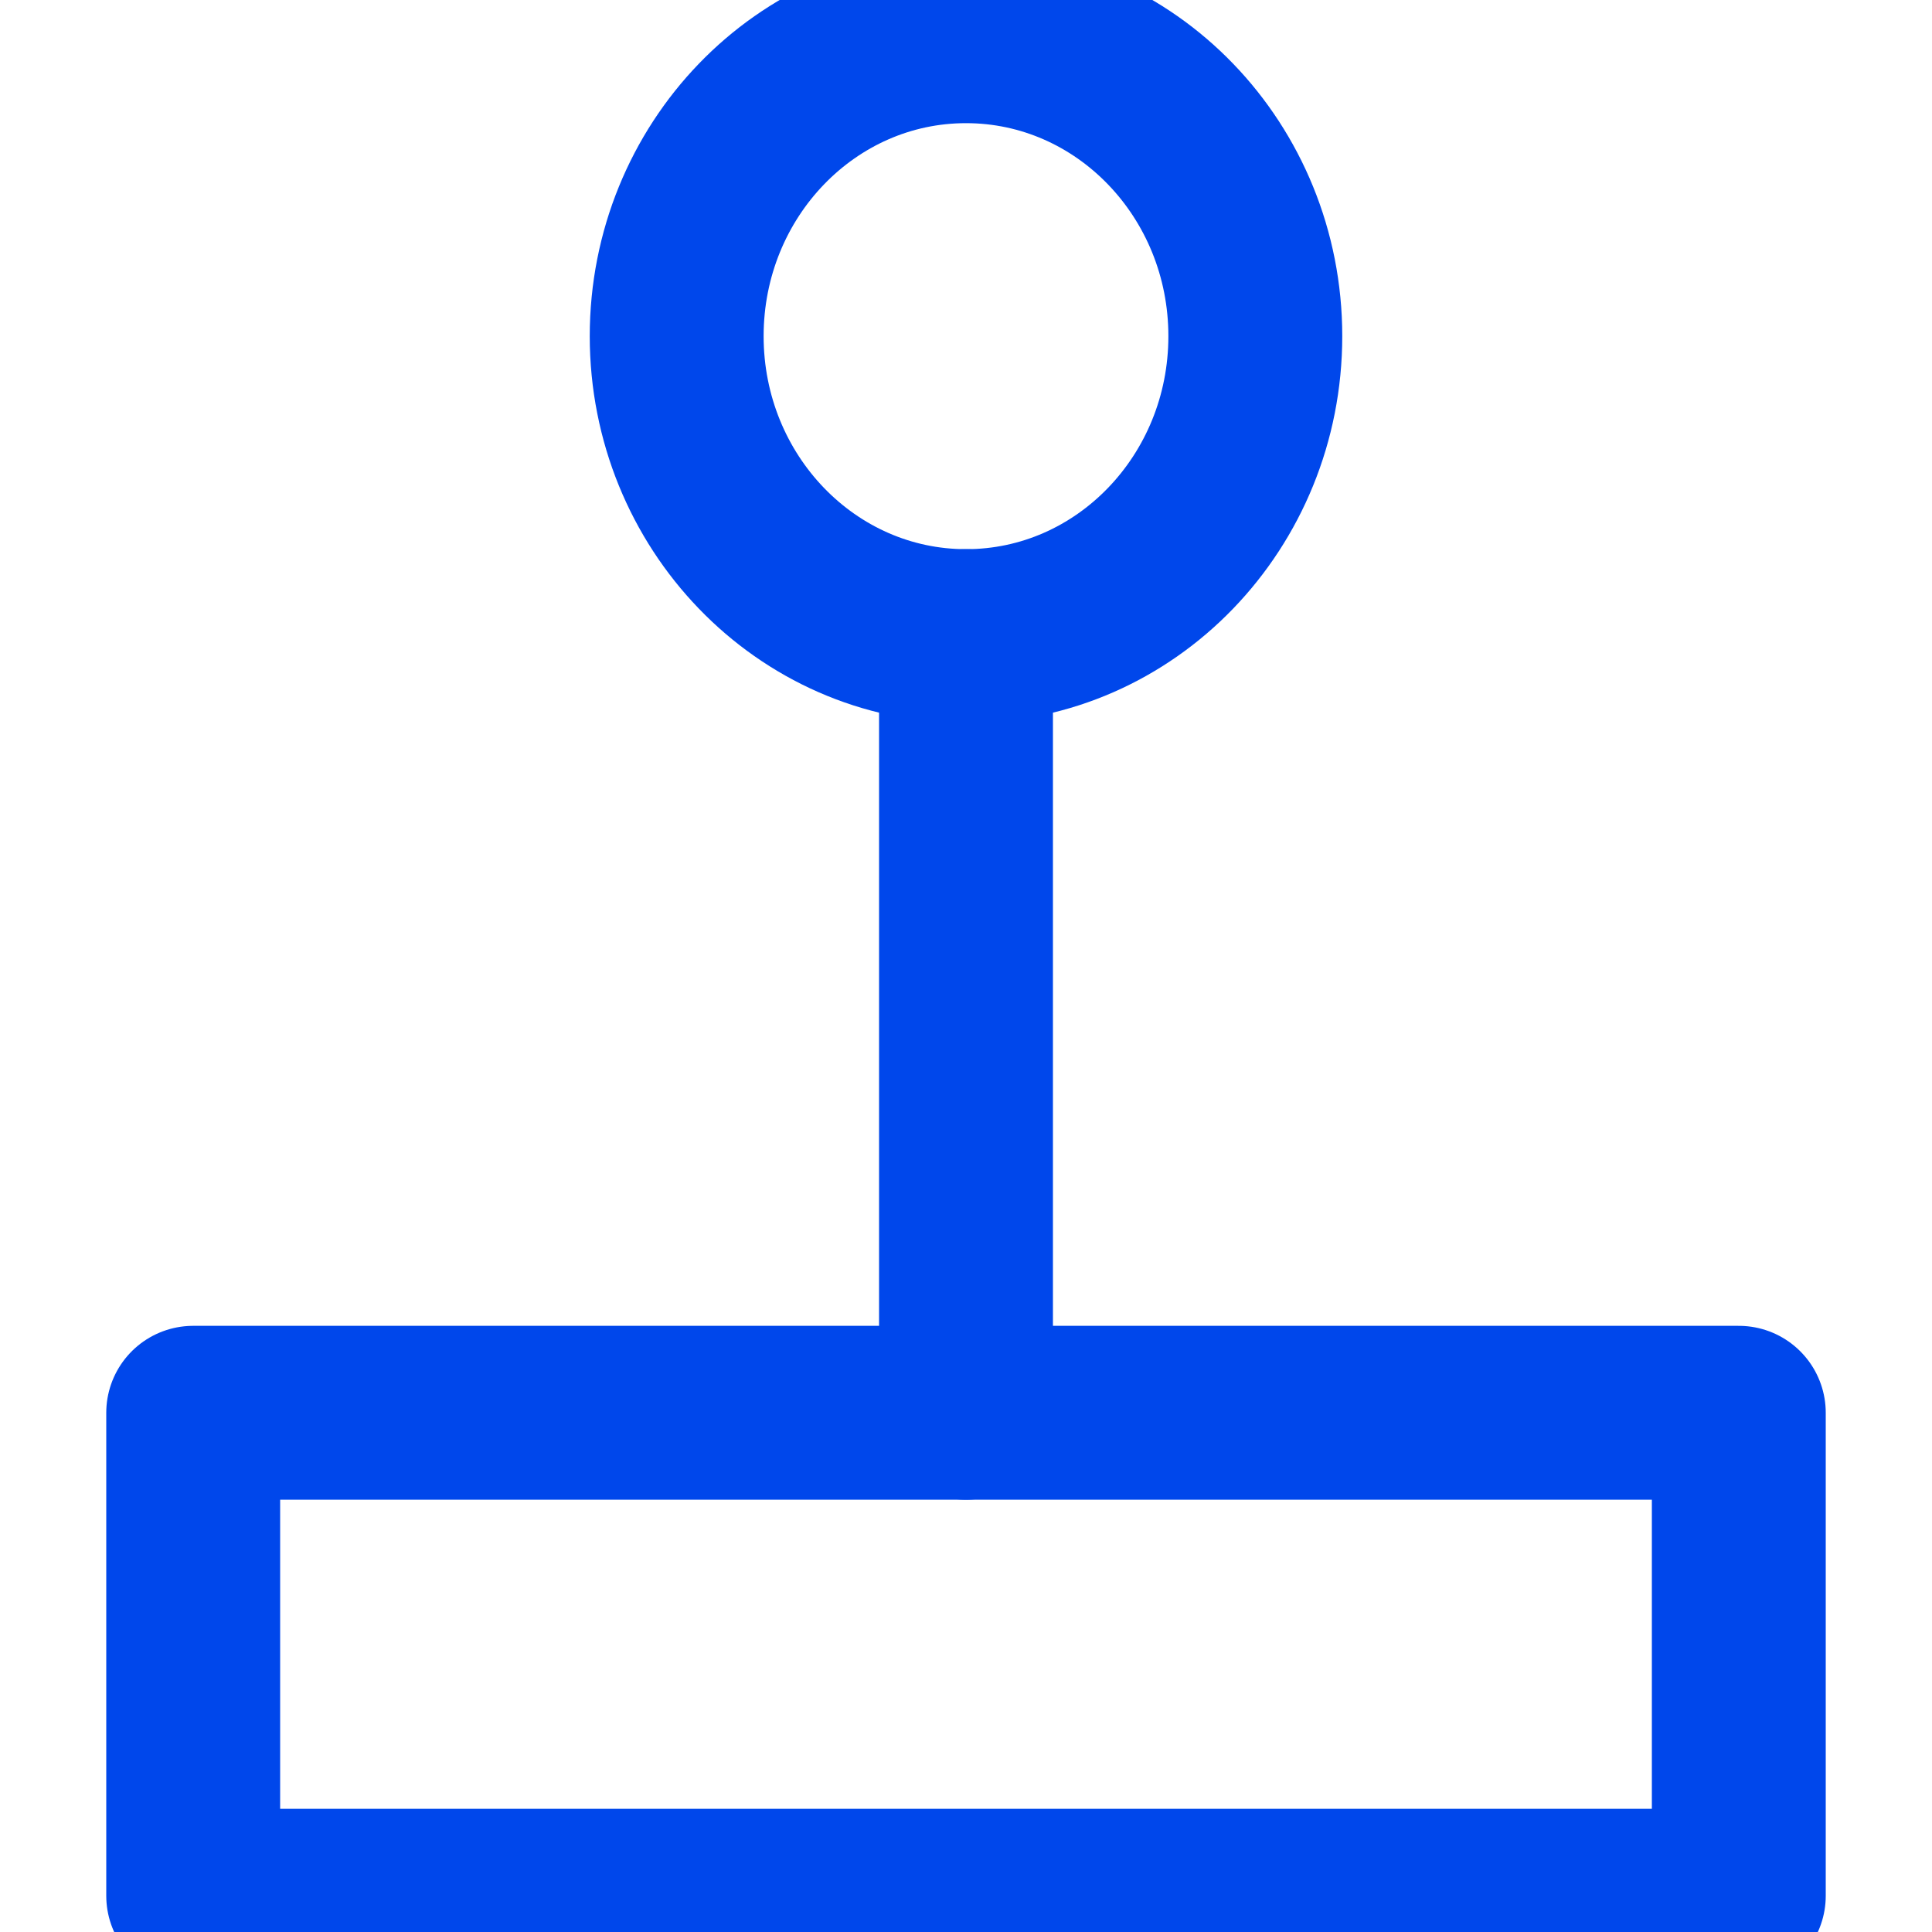
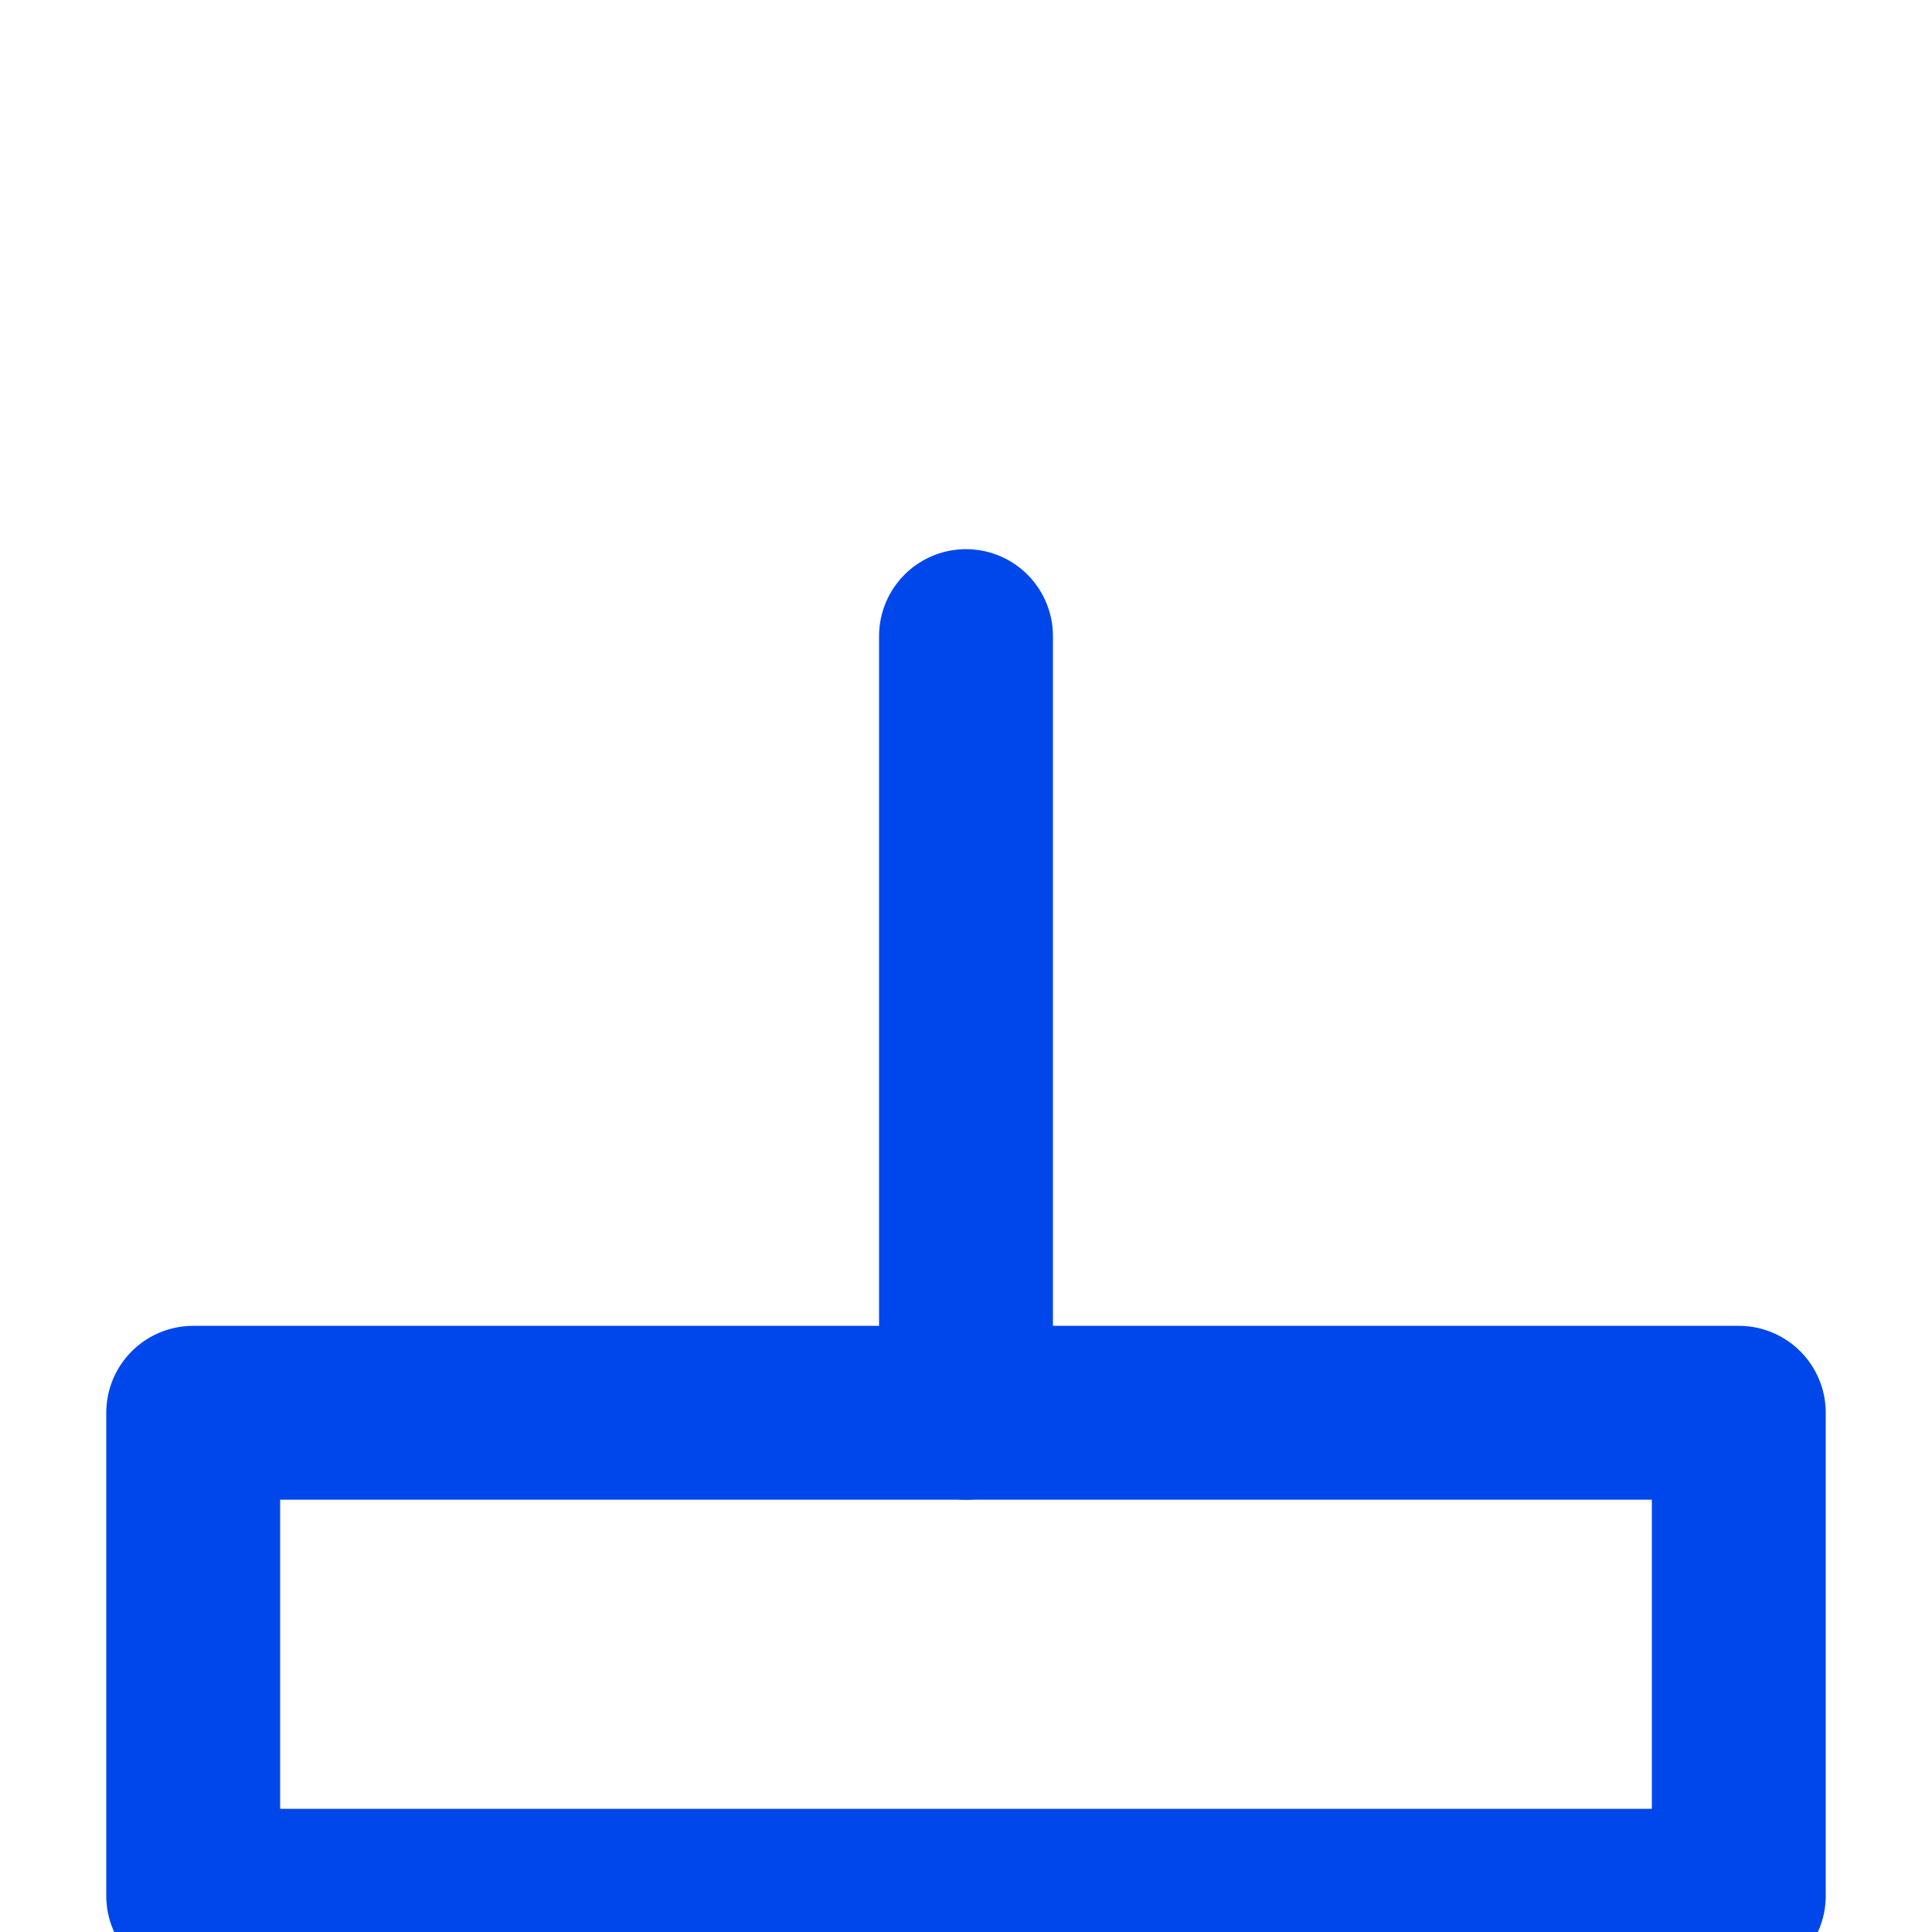
<svg xmlns="http://www.w3.org/2000/svg" width="20" height="20" viewBox="0 0 20 20" fill="none">
  <g clip-path="url(#clip0_28285_51219)">
-     <path d="M10 6.585C11.654 6.585 12.995 5.195 12.995 3.48C12.995 1.765 11.654 0.375 10 0.375C8.346 0.375 7.005 1.765 7.005 3.48C7.005 5.195 8.346 6.585 10 6.585Z" stroke="#0047EB" stroke-width="1.8" stroke-linecap="round" stroke-linejoin="round" />
    <path d="M10 14.625V6.585" stroke="#0047EB" stroke-width="1.8" stroke-linecap="round" stroke-linejoin="round" />
-     <path d="M18 14.625H2V19.625H18V14.625Z" stroke="#0047EB" stroke-width="1.8" stroke-linecap="round" stroke-linejoin="round" />
+     <path d="M18 14.625H2V19.625H18Z" stroke="#0047EB" stroke-width="1.8" stroke-linecap="round" stroke-linejoin="round" />
  </g>
  <defs>
    <clipPath id="clip0_28285_51219">
      <rect width="20" height="20" fill="white" />
    </clipPath>
  </defs>
</svg>